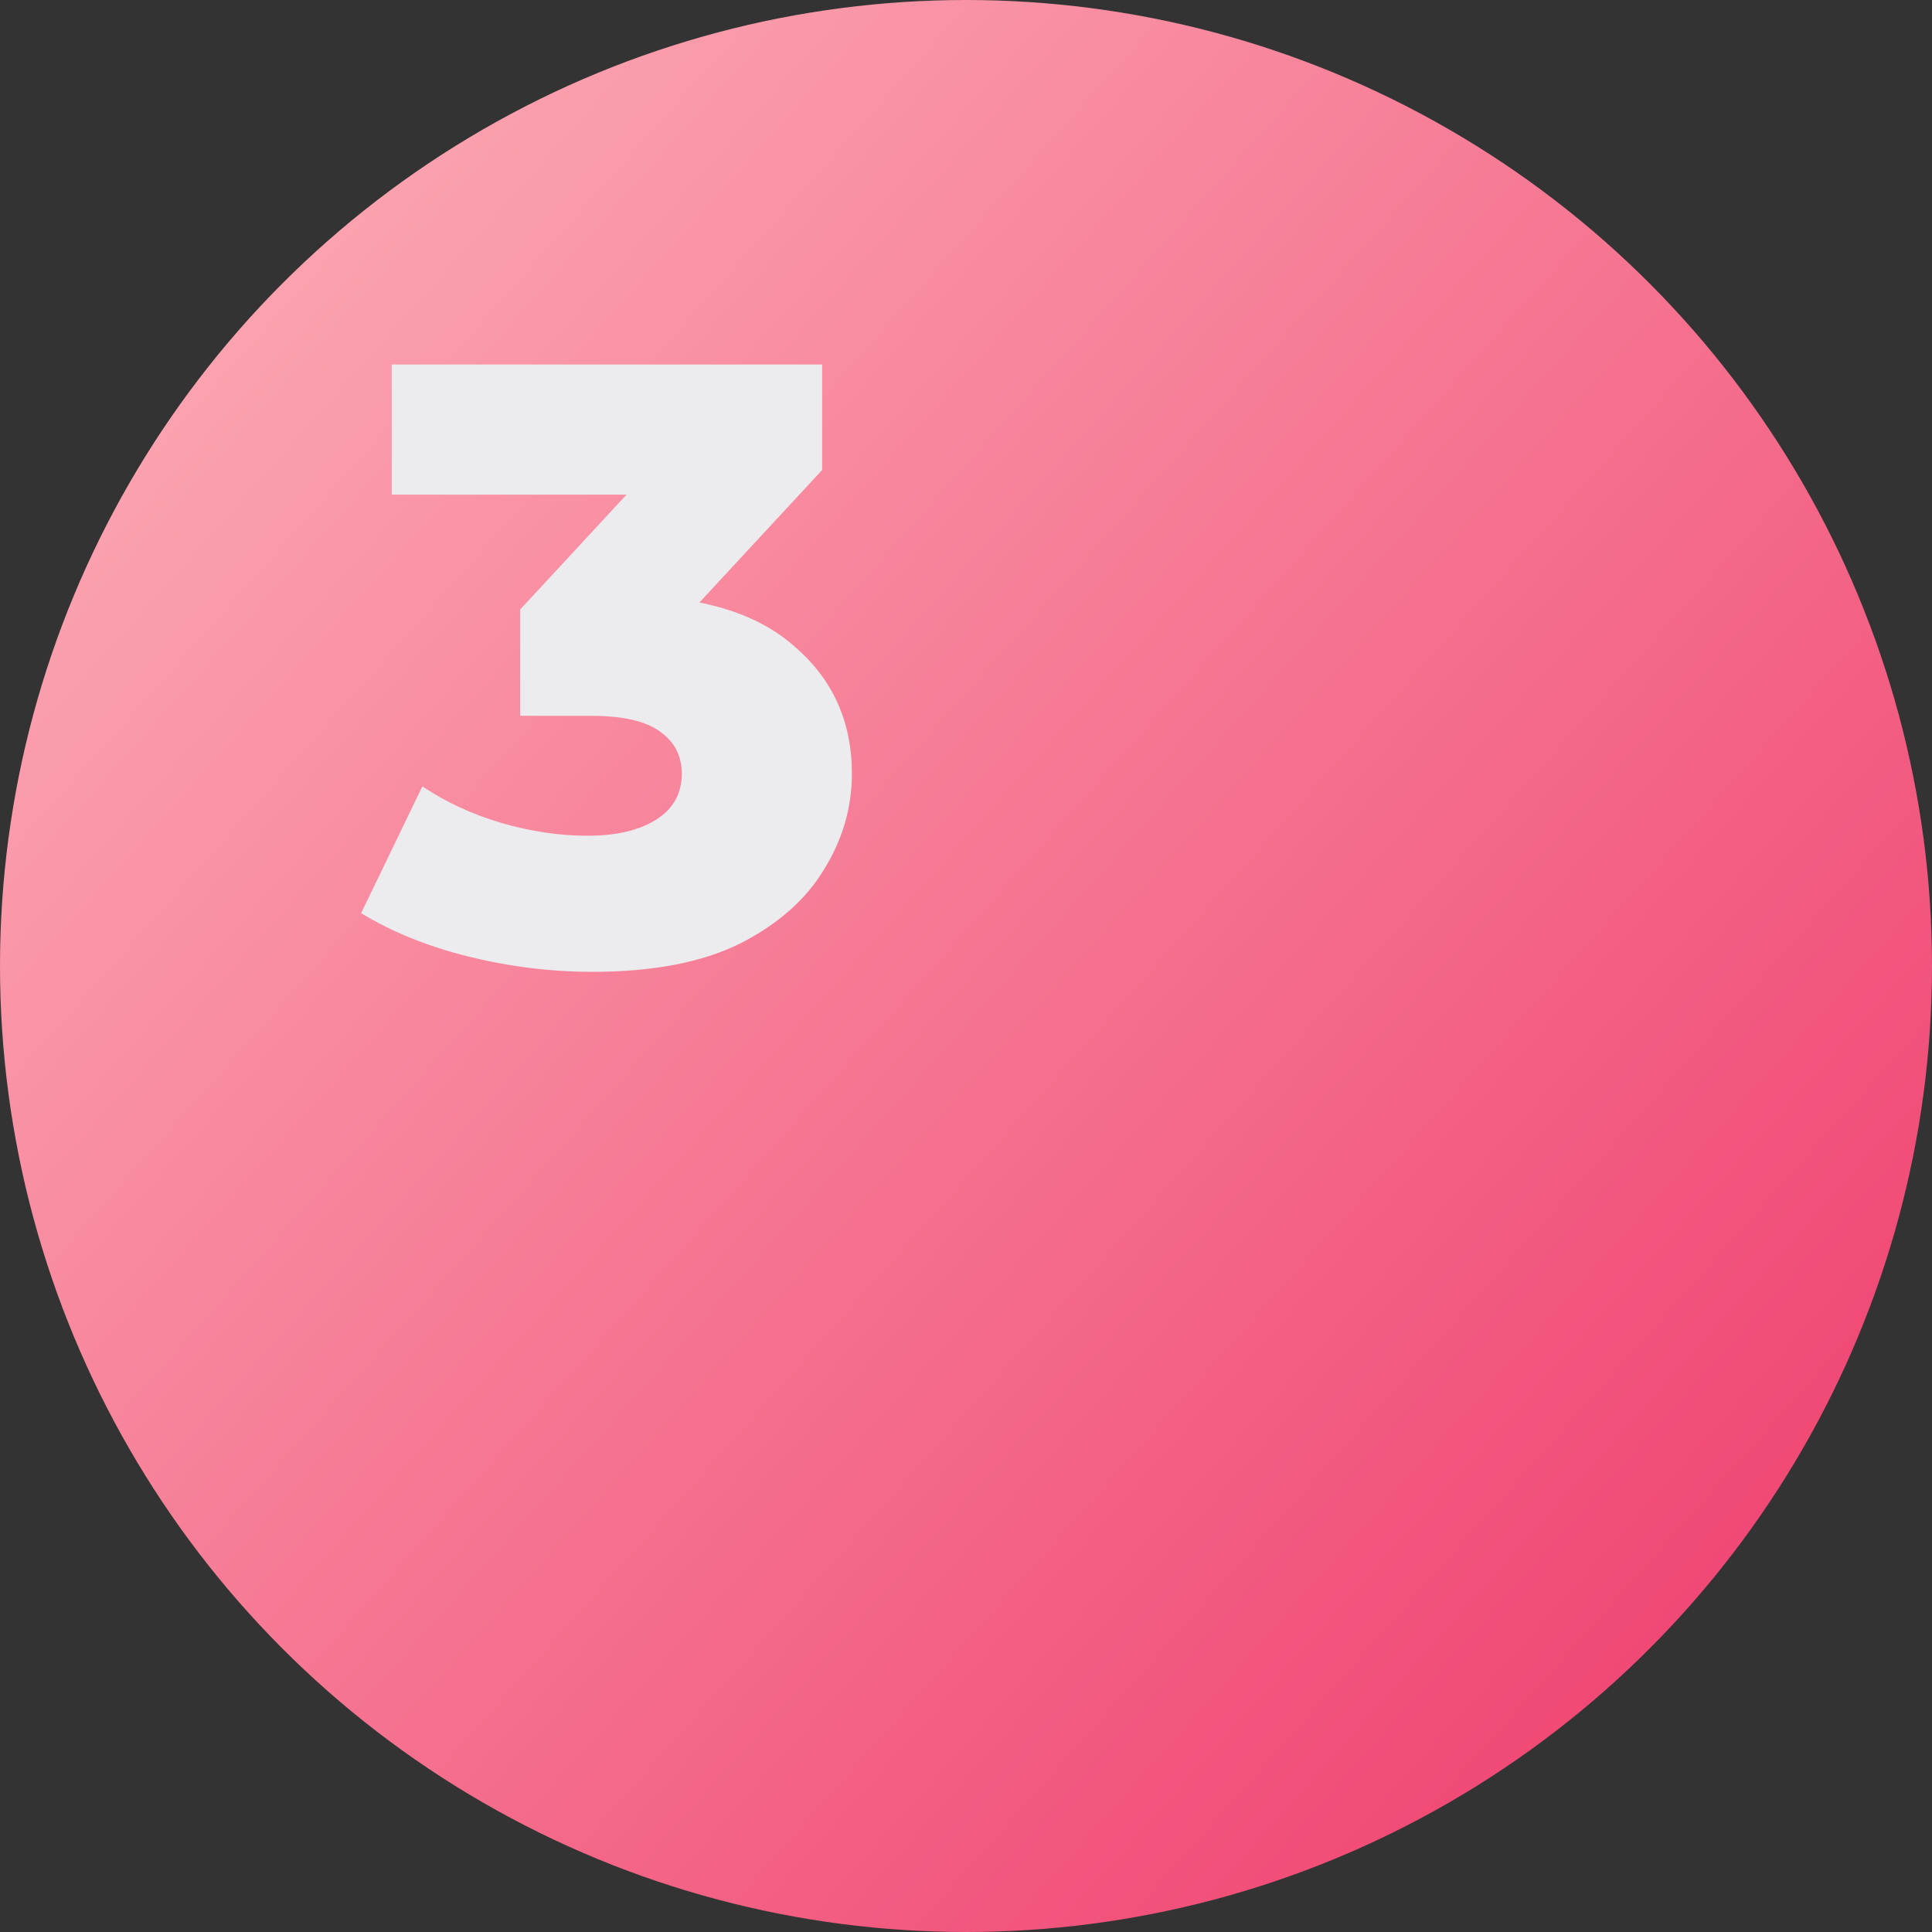
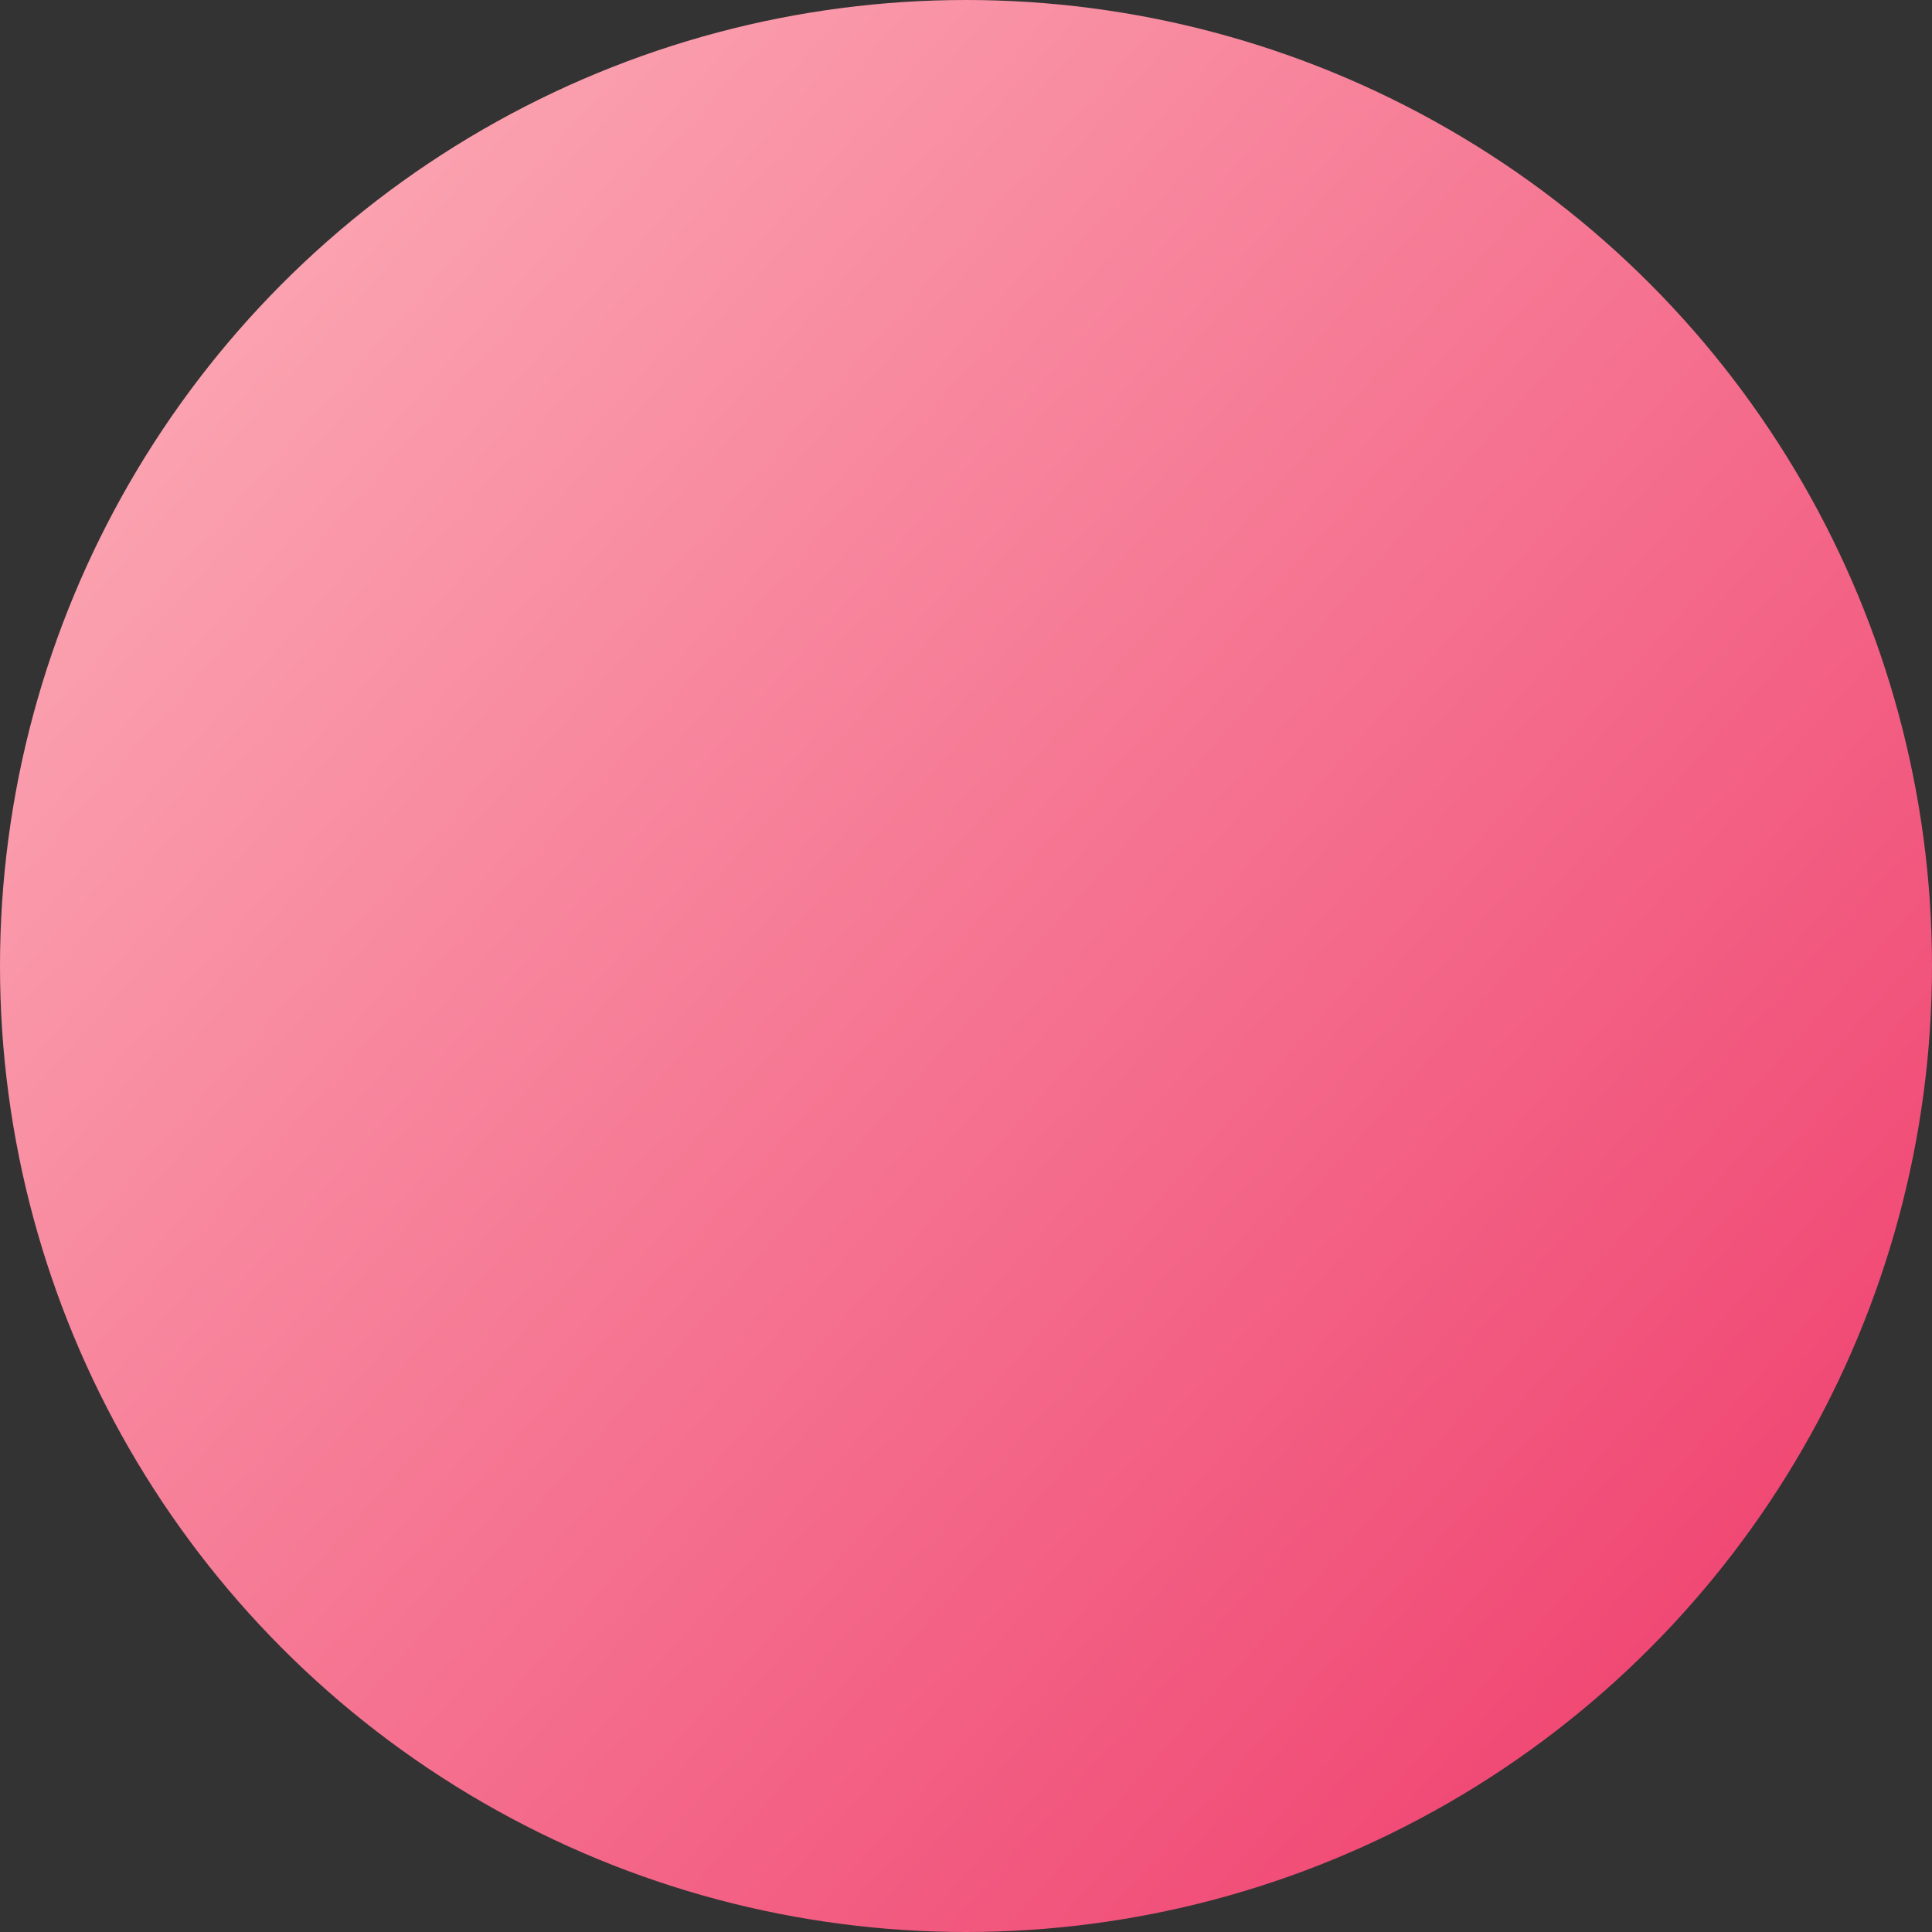
<svg xmlns="http://www.w3.org/2000/svg" width="159" height="159" viewBox="0 0 159 159" fill="none">
  <rect x="0" y="0" width="159" height="159" fill="#333333" stroke="none" />
  <circle cx="79.5" cy="79.5" r="79.5" fill="url(#paint0_linear_148_26)" />
-   <path d="M48.76 79.98C45.353 79.98 41.947 79.56 38.54 78.72C35.18 77.88 32.24 76.69 29.72 75.15L34.76 64.72C36.72 66.027 38.89 67.03 41.27 67.73C43.697 68.43 46.053 68.78 48.34 68.78C50.72 68.78 52.61 68.337 54.01 67.45C55.41 66.563 56.11 65.303 56.11 63.67C56.11 62.223 55.527 61.08 54.36 60.24C53.193 59.353 51.28 58.91 48.62 58.91H42.81V50.16L55.97 35.95L57.3 40.71H32.24V30H67.66V38.68L54.5 52.89L47.71 49.04H51.49C57.603 49.04 62.223 50.417 65.35 53.17C68.523 55.877 70.11 59.377 70.11 63.67C70.11 66.47 69.34 69.107 67.8 71.58C66.307 74.053 63.997 76.083 60.87 77.67C57.743 79.21 53.707 79.98 48.76 79.98Z" fill="#ECECEE" />
  <defs>
    <linearGradient id="paint0_linear_148_26" x1="17.5" y1="26" x2="139.125" y2="134.355" gradientUnits="userSpaceOnUse">
      <stop stop-color="#FBA3B0" />
      <stop offset="1" stop-color="#F04874" />
    </linearGradient>
  </defs>
</svg>